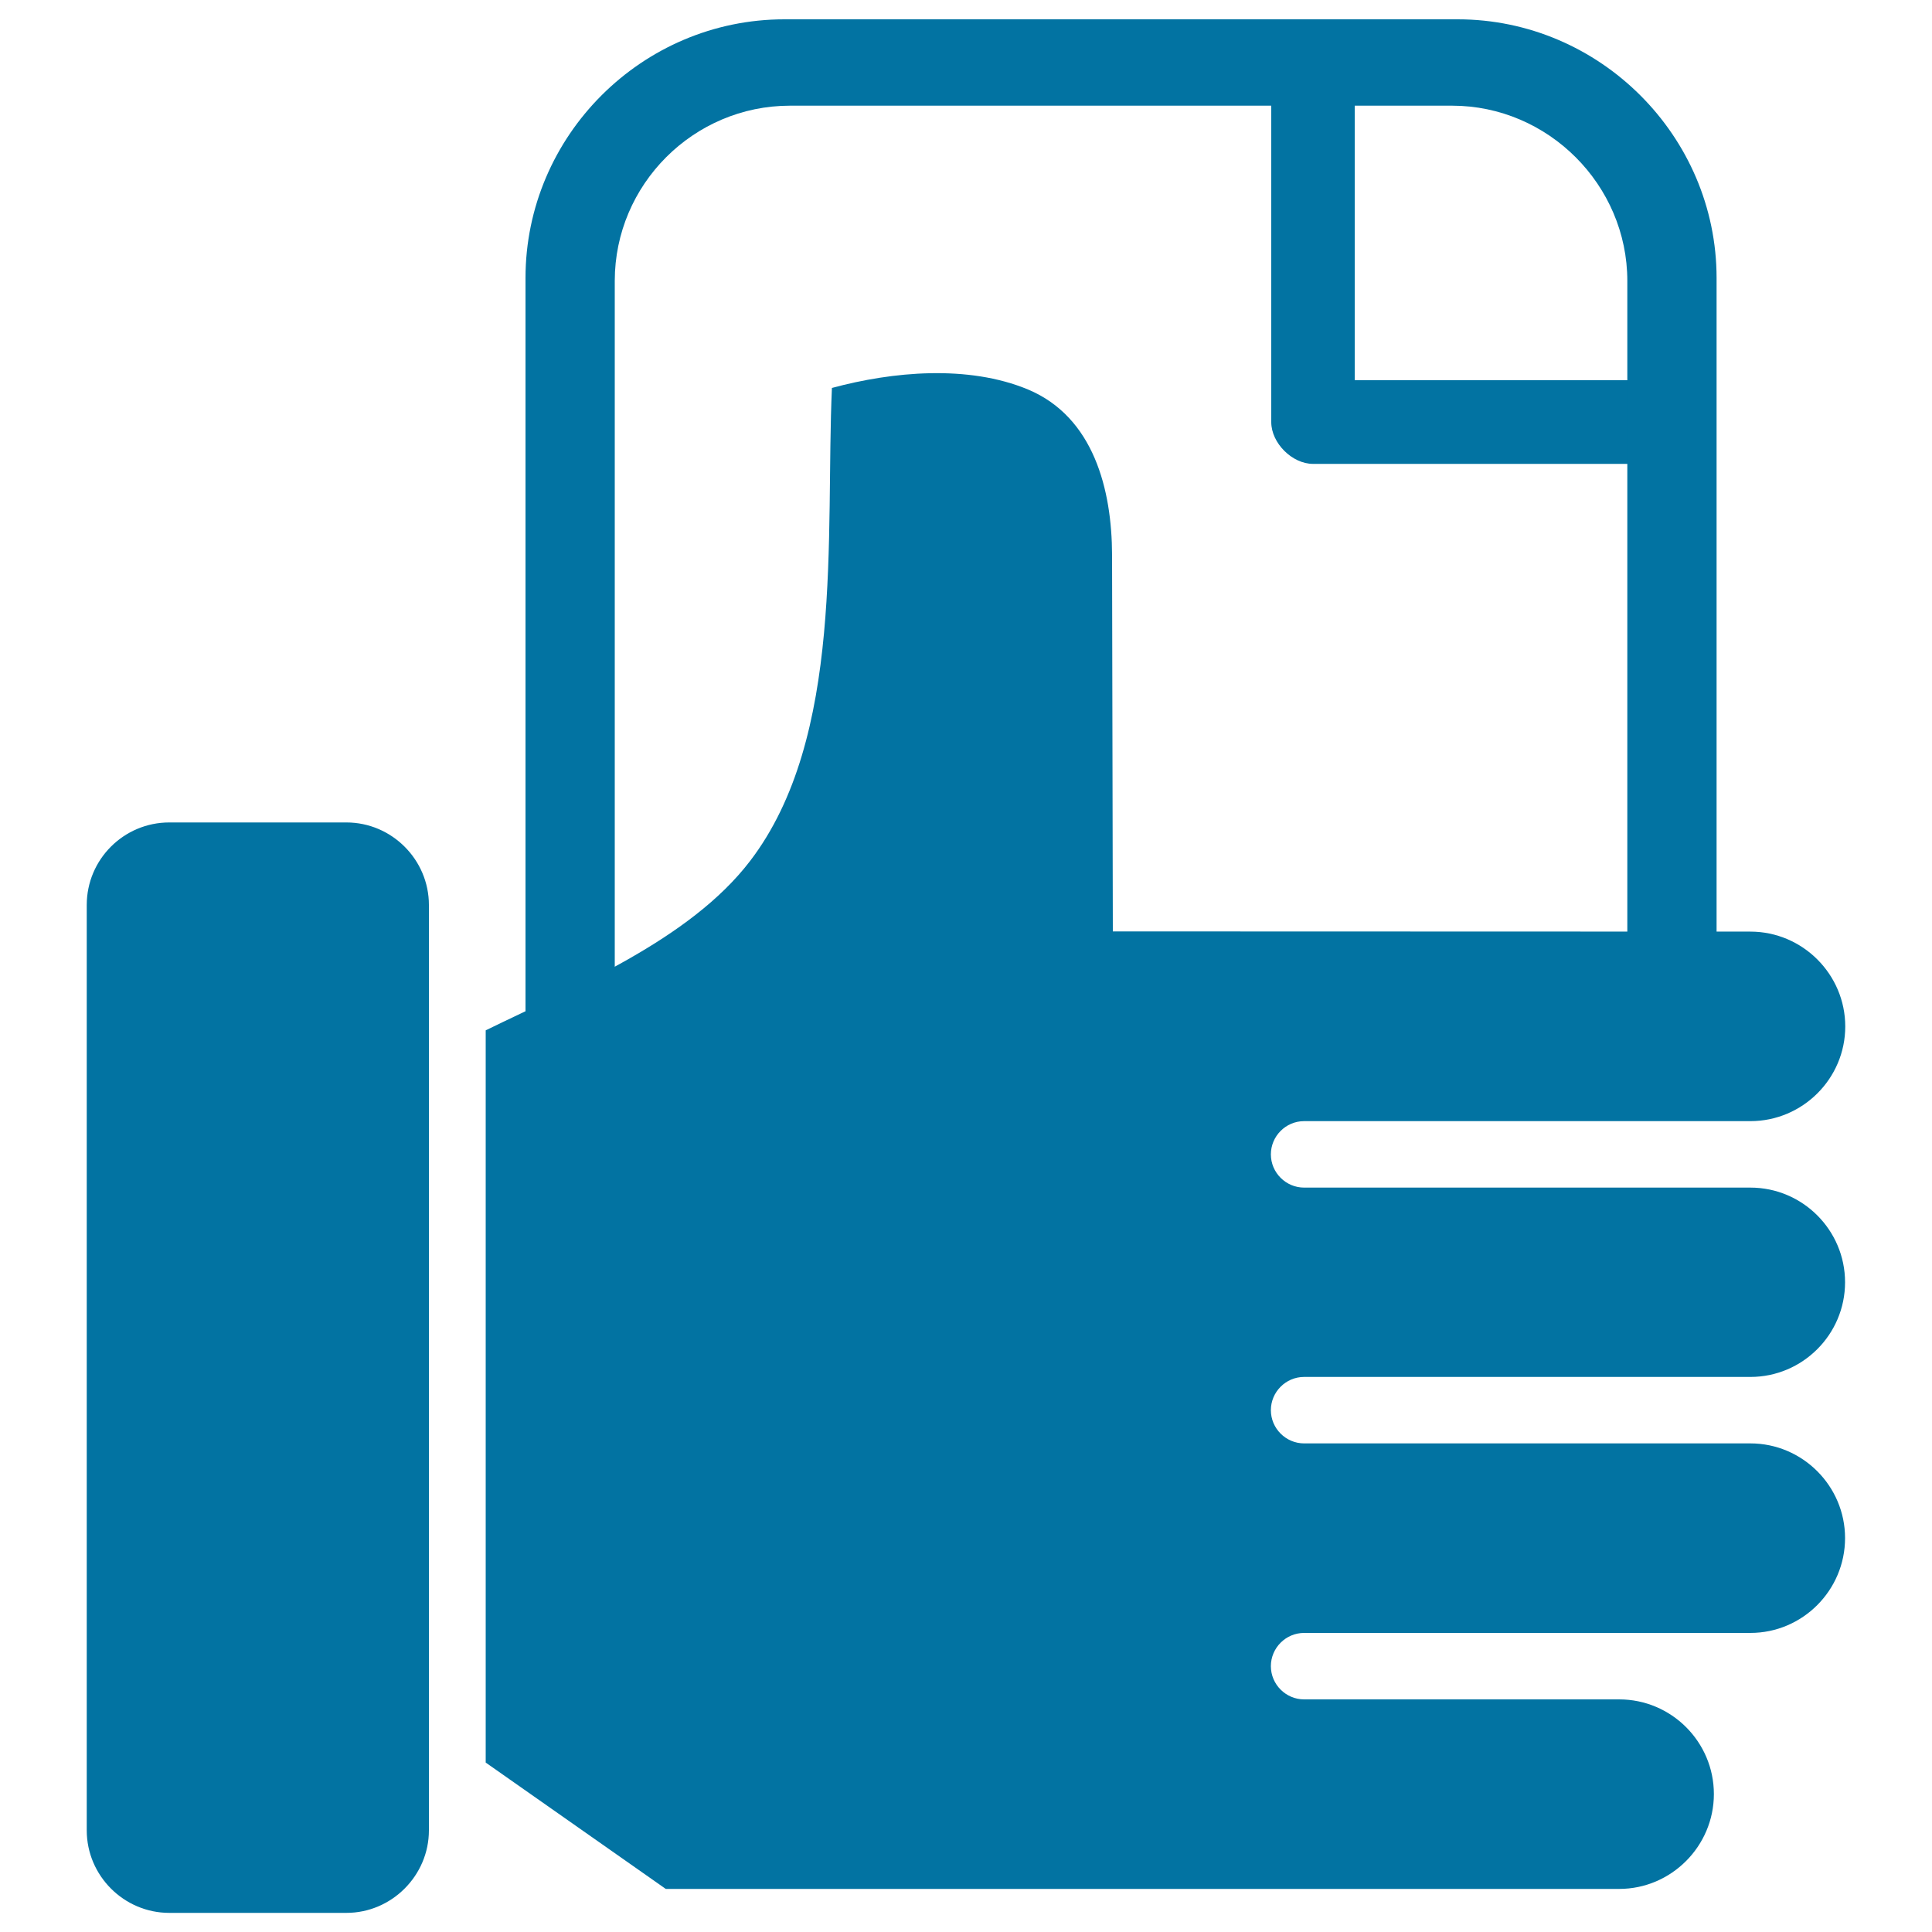
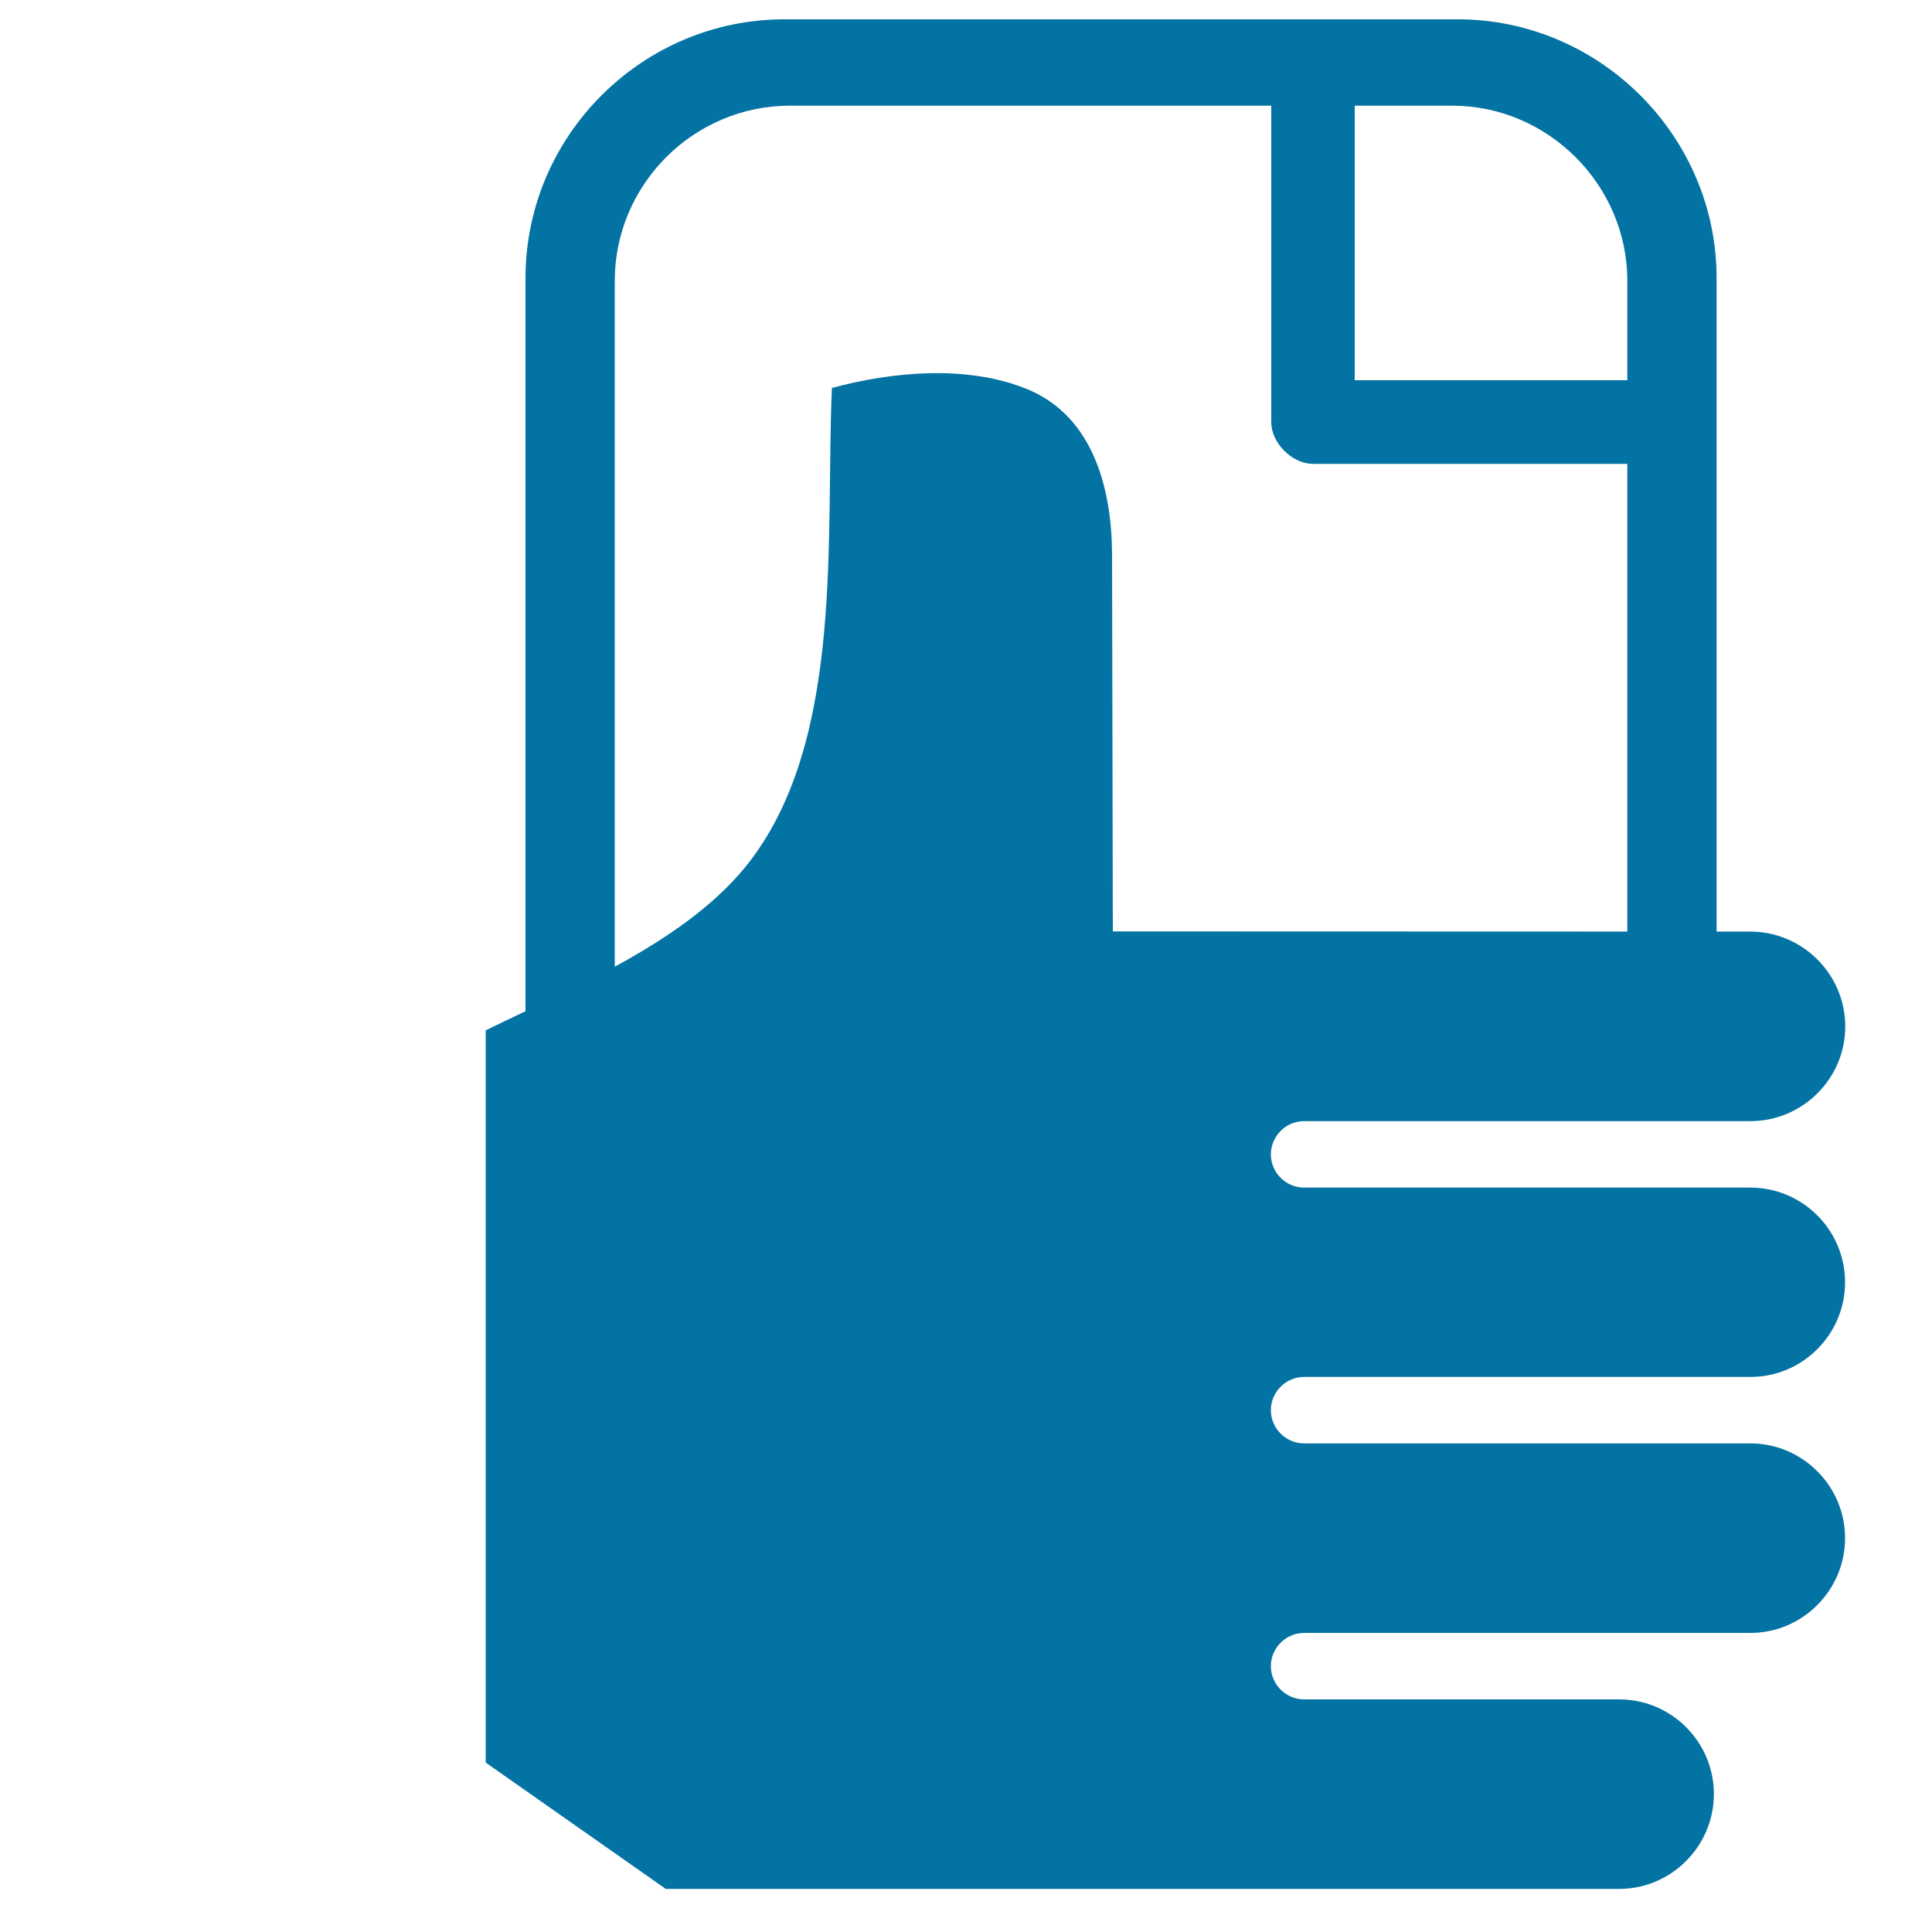
<svg xmlns="http://www.w3.org/2000/svg" viewBox="0 0 1000 1000" style="fill:#0273a2">
  <title>Film Service SVG icons</title>
  <path d="M701.2,32v164.8h168.6v43.3H679.6c-10.8,0-21.6-10.8-21.6-21.6V32H701.2z" />
  <path d="M272,532.2V143.9C272,70.3,332.3,10,406,10h348.5c73.5,0,134,60.4,134,133.9v348.9h-46.2V145.4c0-49.7-41-90.7-90.7-90.7H408.9c-49.9,0-90.7,40.8-90.7,90.7v386.8H272z" />
-   <path d="M87.6,425.7h91.7c23.5,0,42.7,19.3,42.7,42.7v479c0,23.4-19.3,42.7-42.7,42.7H87.6c-23.4,0-42.7-19.2-42.7-42.7v-479C44.9,444.8,64.1,425.7,87.6,425.7" />
  <path d="M388.2,445.7c49-64,39-168.9,42.4-244.9c31.4-8.5,70.5-12.1,101.5,0.8c34.1,14.3,43.4,52,43.5,85.6l0.4,194.9l330,0.1c27,0,49.1,22.1,49.1,49.1c0,27-22.1,49-49.1,49H675c-9.5,0-17.2,7.8-17.2,17.2v0c0,9.5,7.8,17.2,17.2,17.2h5v0H906c27,0,49,22,49,49c0,27-22,49-49,49H675c-9.5,0-17.2,7.8-17.2,17.2l0,0c0,9.5,7.8,17.2,17.2,17.2h231c27,0,49,22.1,49,49c0,27-22,49.1-49,49.1H675c-9.5,0-17.2,7.8-17.2,17.2l0,0c0,9.5,7.8,17.2,17.2,17.2h5v0h158.1c27,0,49,22,49,49c0,27-22.1,49.1-49,49.1H344.6l-93.2-65.4v-379C297.4,510.8,356.9,486.6,388.2,445.7" />
</svg>